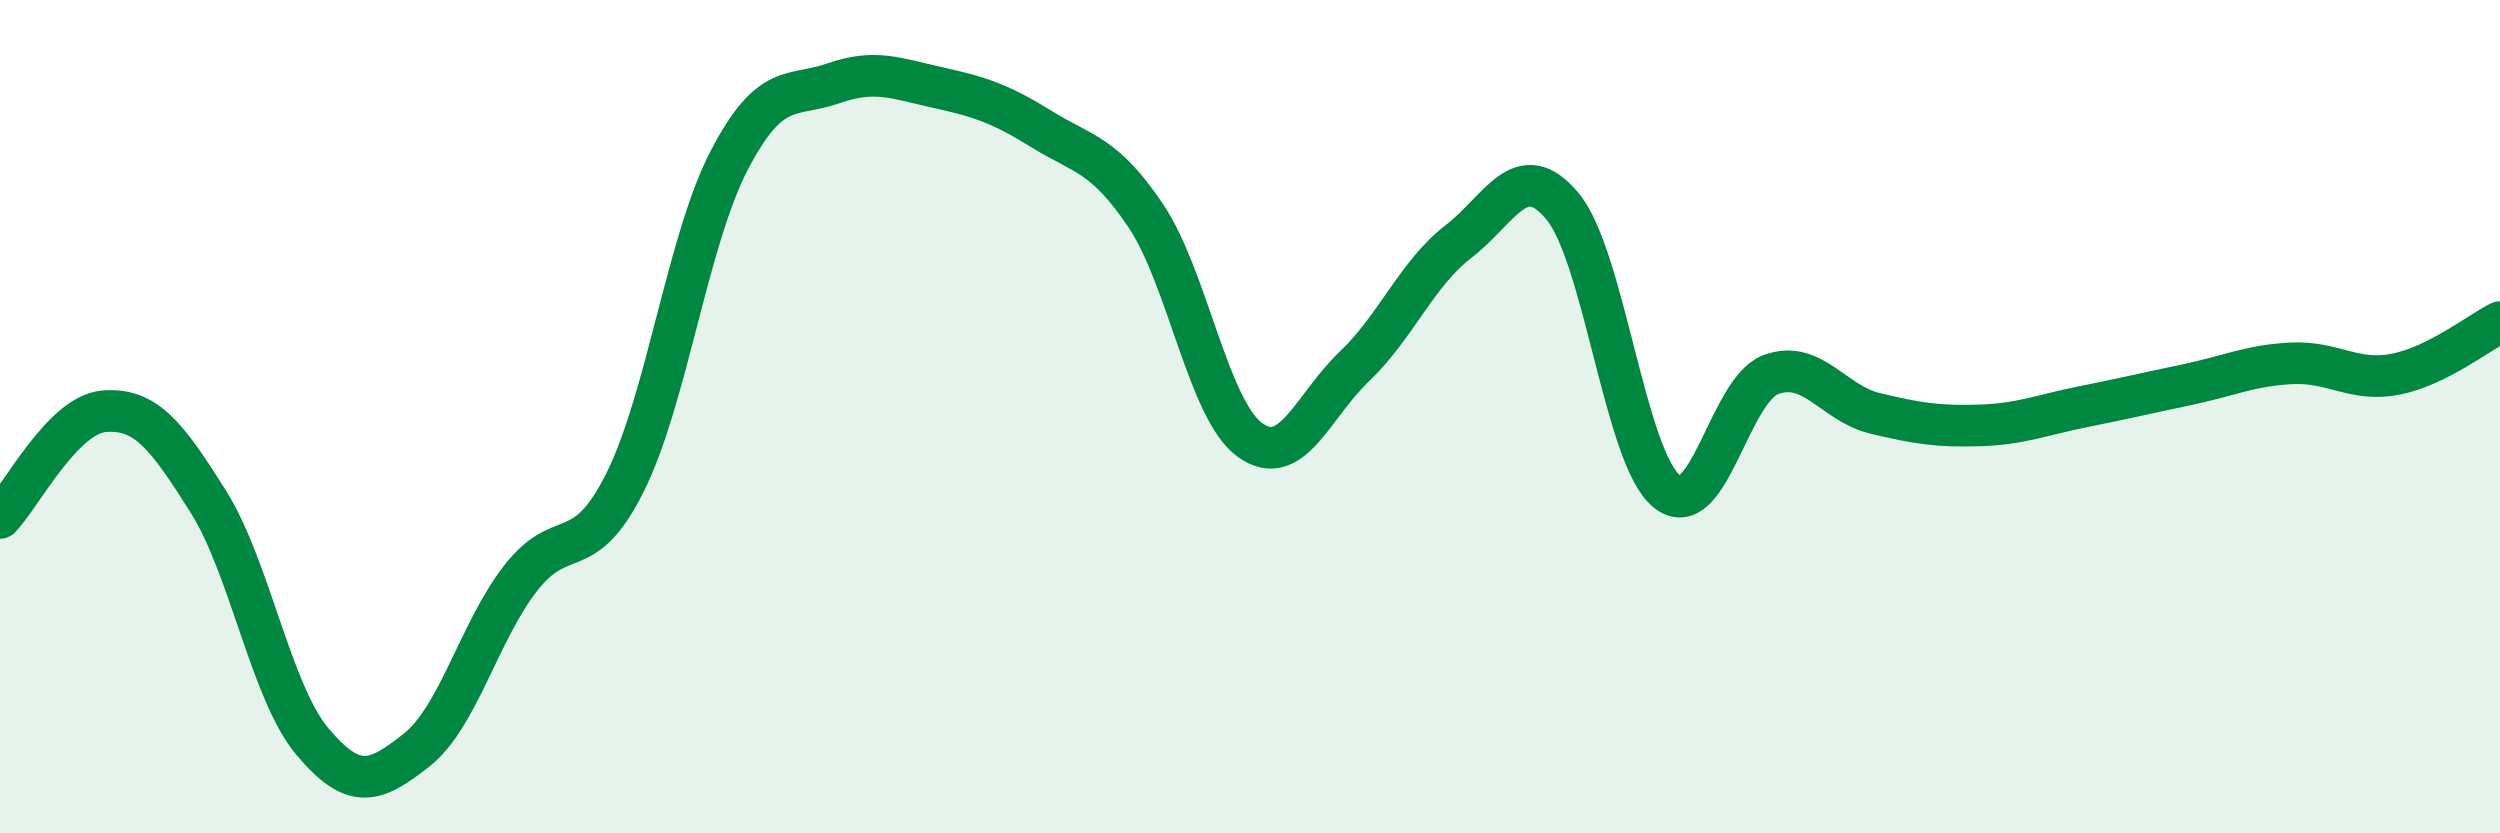
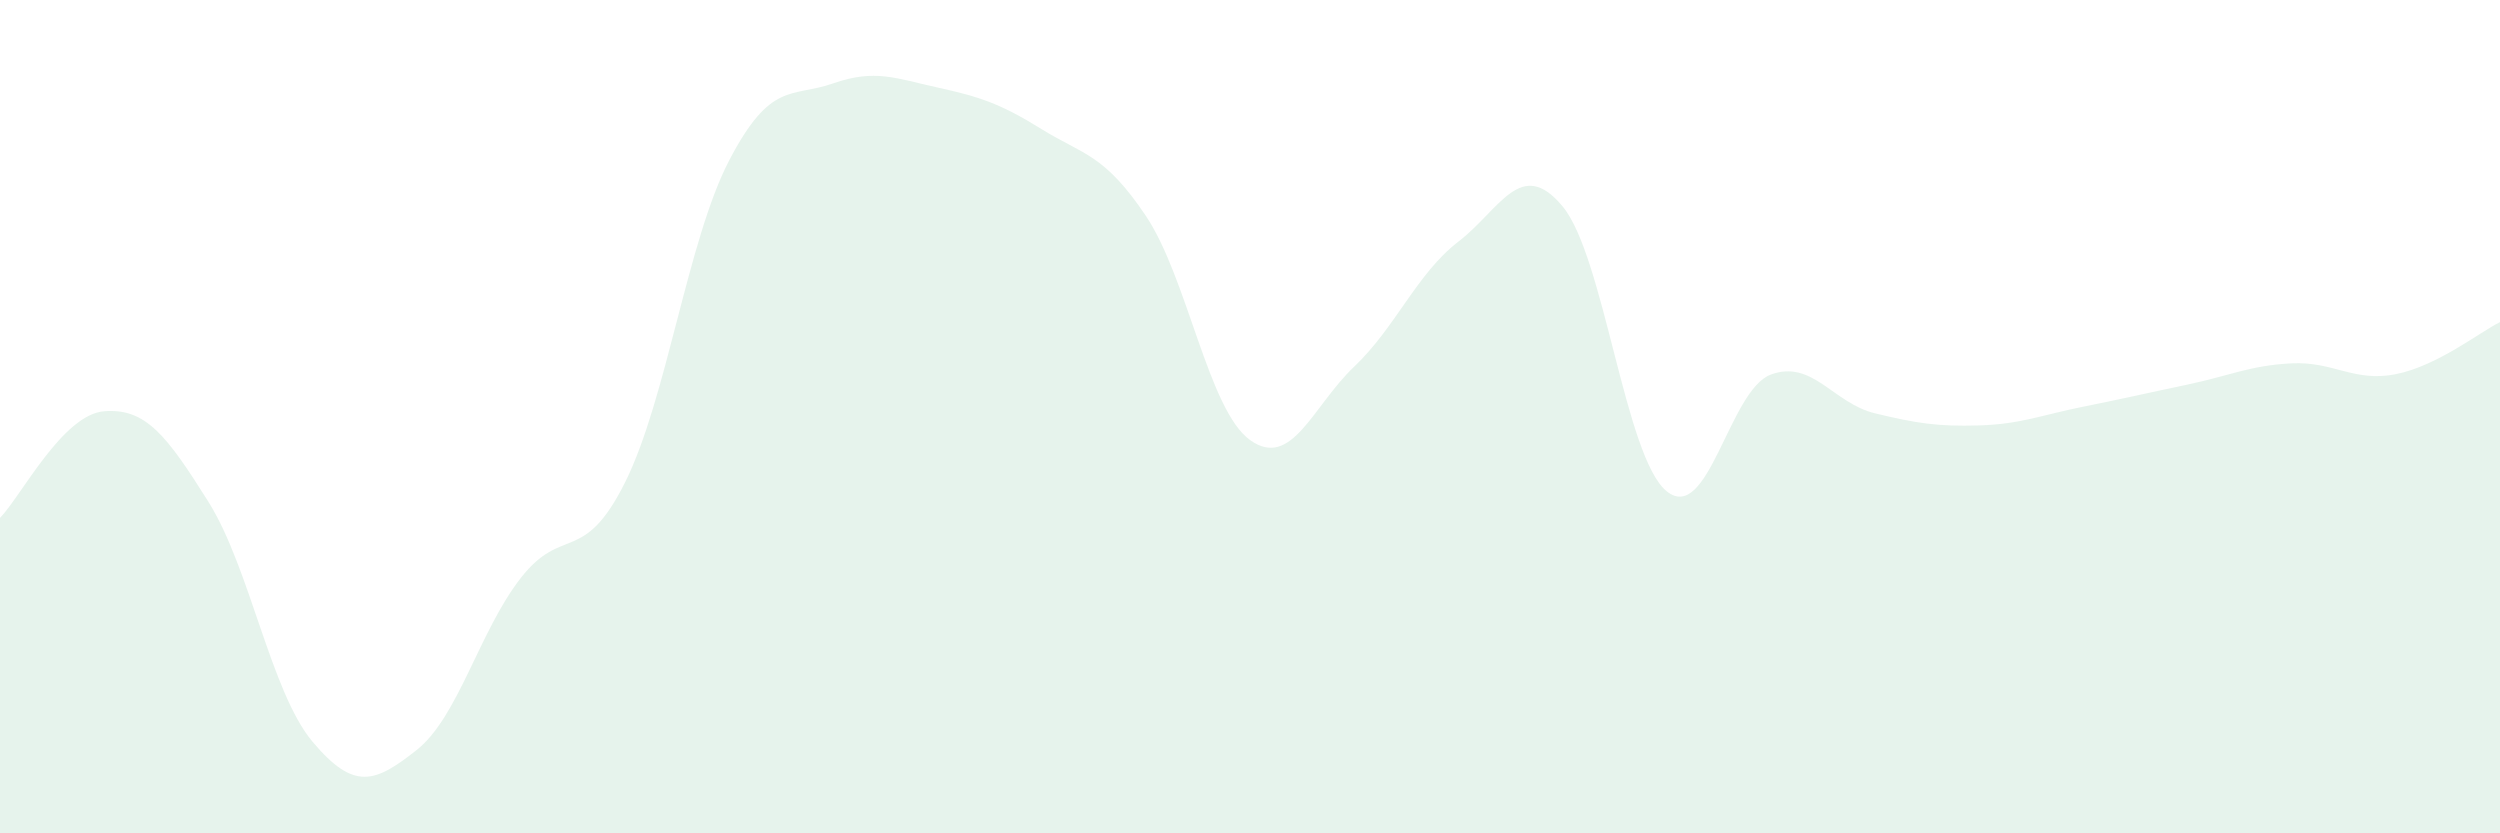
<svg xmlns="http://www.w3.org/2000/svg" width="60" height="20" viewBox="0 0 60 20">
  <path d="M 0,12.43 C 0.5,11.92 1.5,9.95 2.5,9.87 C 3.5,9.79 4,10.45 5,12.04 C 6,13.63 6.5,16.61 7.5,17.8 C 8.5,18.99 9,18.79 10,18 C 11,17.21 11.5,15.15 12.5,13.87 C 13.5,12.59 14,13.58 15,11.58 C 16,9.58 16.5,5.77 17.5,3.85 C 18.5,1.93 19,2.35 20,2 C 21,1.65 21.5,1.88 22.5,2.1 C 23.5,2.32 24,2.48 25,3.1 C 26,3.72 26.5,3.69 27.5,5.18 C 28.5,6.67 29,9.84 30,10.56 C 31,11.28 31.5,9.75 32.5,8.8 C 33.5,7.85 34,6.57 35,5.8 C 36,5.03 36.5,3.75 37.5,4.95 C 38.5,6.15 39,10.98 40,11.79 C 41,12.6 41.5,9.36 42.5,8.99 C 43.5,8.62 44,9.68 45,9.92 C 46,10.16 46.5,10.24 47.5,10.21 C 48.5,10.18 49,9.96 50,9.76 C 51,9.56 51.5,9.44 52.5,9.23 C 53.5,9.02 54,8.77 55,8.72 C 56,8.67 56.5,9.18 57.5,8.98 C 58.5,8.78 59.5,7.98 60,7.73L60 20L0 20Z" fill="#008740" opacity="0.1" stroke-linecap="round" stroke-linejoin="round" />
-   <path d="M 0,12.43 C 0.5,11.92 1.5,9.95 2.5,9.87 C 3.5,9.79 4,10.45 5,12.04 C 6,13.63 6.5,16.61 7.5,17.8 C 8.5,18.99 9,18.79 10,18 C 11,17.21 11.5,15.15 12.5,13.87 C 13.5,12.59 14,13.58 15,11.58 C 16,9.58 16.5,5.77 17.5,3.85 C 18.5,1.93 19,2.35 20,2 C 21,1.65 21.5,1.88 22.5,2.1 C 23.5,2.32 24,2.48 25,3.1 C 26,3.72 26.5,3.69 27.5,5.18 C 28.5,6.67 29,9.84 30,10.56 C 31,11.28 31.5,9.75 32.5,8.8 C 33.5,7.85 34,6.57 35,5.8 C 36,5.03 36.5,3.75 37.5,4.95 C 38.5,6.15 39,10.98 40,11.79 C 41,12.6 41.5,9.36 42.5,8.99 C 43.5,8.62 44,9.68 45,9.92 C 46,10.16 46.5,10.24 47.5,10.21 C 48.5,10.18 49,9.96 50,9.76 C 51,9.56 51.5,9.44 52.5,9.23 C 53.5,9.02 54,8.77 55,8.72 C 56,8.67 56.5,9.18 57.5,8.98 C 58.5,8.78 59.5,7.98 60,7.73" stroke="#008740" stroke-width="1" fill="none" stroke-linecap="round" stroke-linejoin="round" />
</svg>